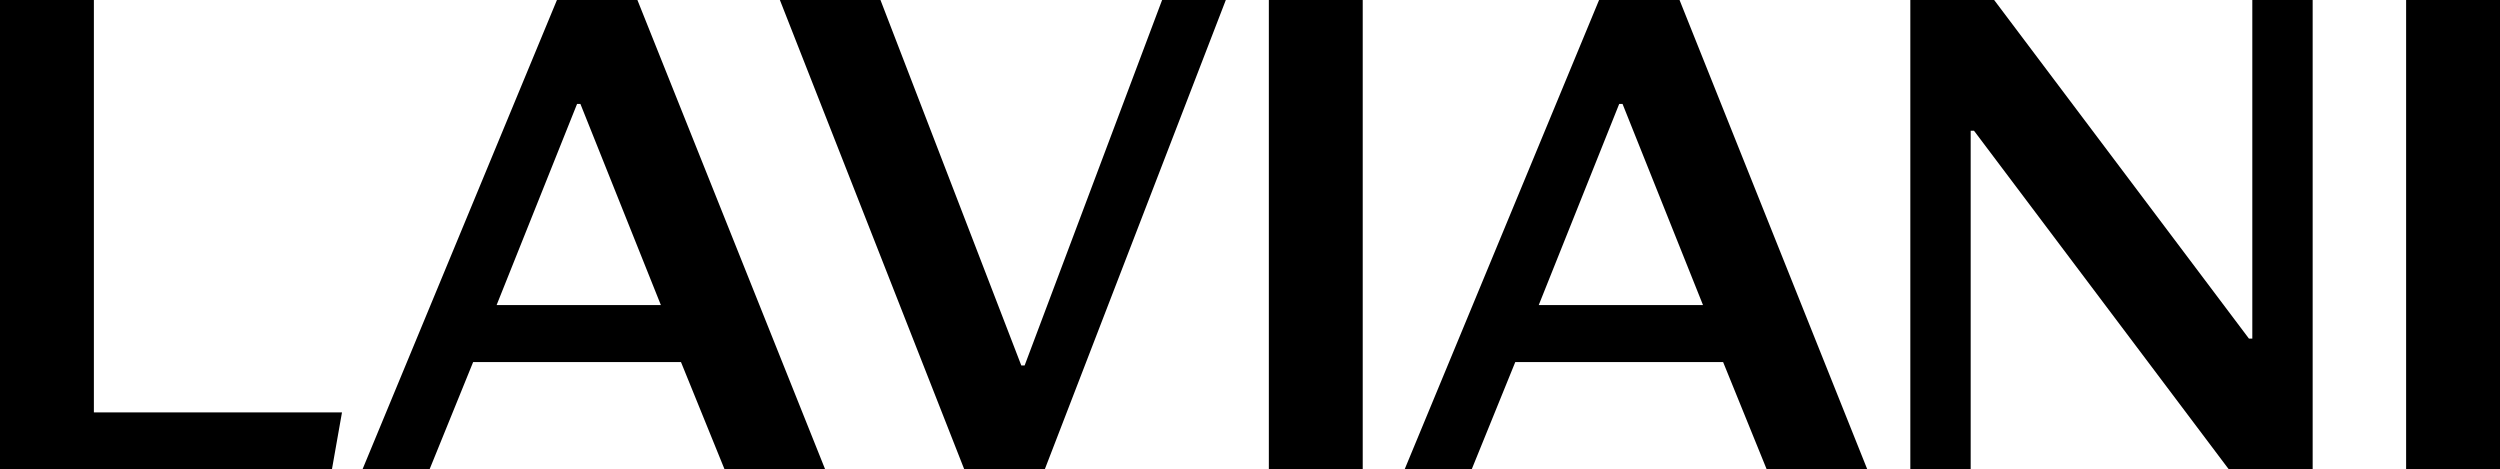
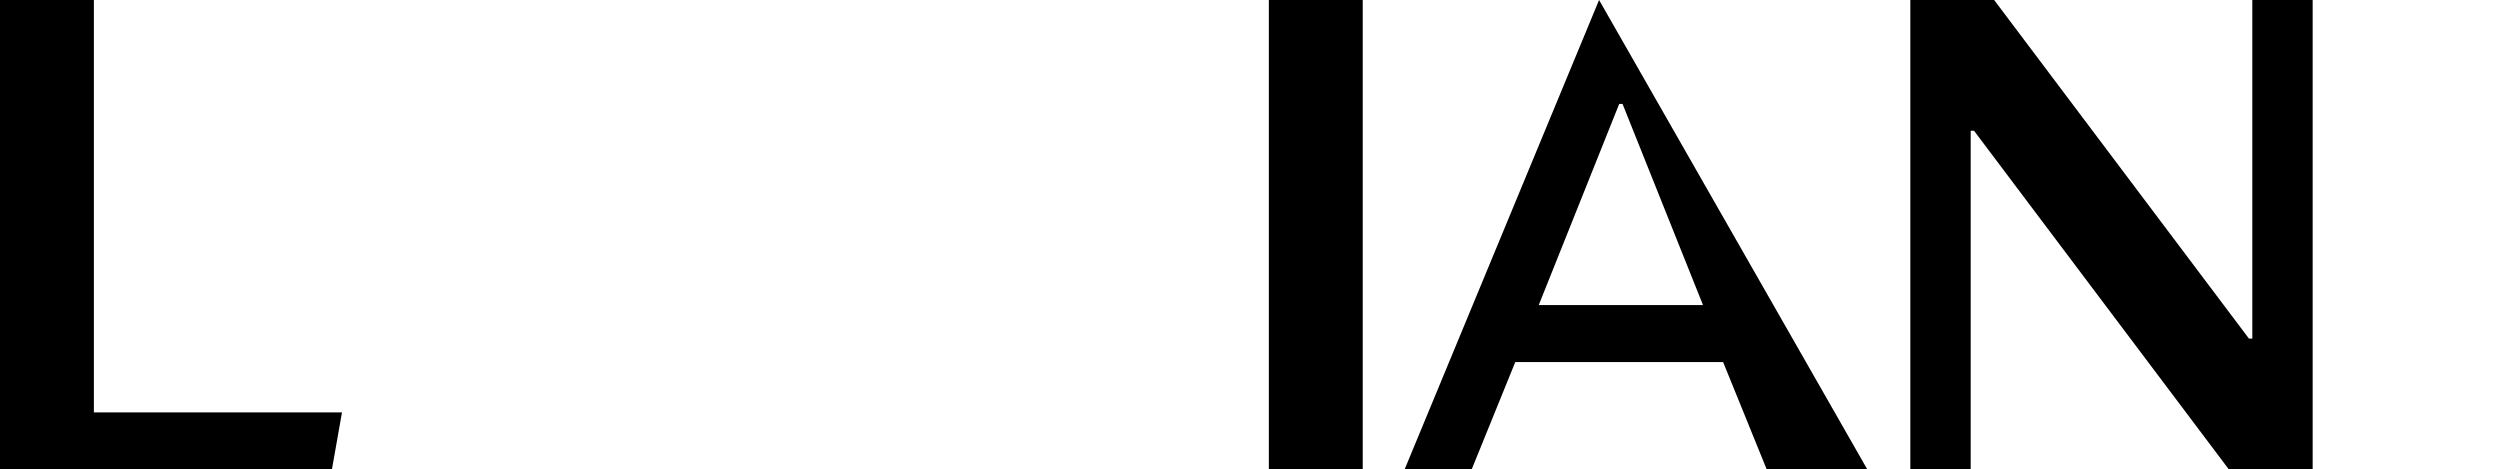
<svg xmlns="http://www.w3.org/2000/svg" width="980" height="184" viewBox="0 0 980 184" fill="none">
  <path d="M36.801 161.656H134.059L130.115 184H0V1.74049e-05H36.801V161.656Z" fill="black" />
-   <path d="M194.665 119.599H259.067L227.523 40.743H226.209L194.665 119.599ZM266.95 141.943H185.465L168.38 184H142.093L218.323 0H249.865L323.467 184H284.038L266.95 141.943Z" fill="black" />
-   <path d="M455.546 0.001H480.518L409.545 183.998H378.001L305.715 0.001H345.145L400.345 143.255H401.659L455.546 0.001Z" fill="black" />
  <path d="M534.185 184H497.386V0.002H534.185V184Z" fill="black" />
-   <path d="M603.18 119.599H667.582L636.039 40.743H634.724L603.18 119.599ZM675.468 141.943H593.981L576.895 184H550.61L626.839 0H658.381L731.983 184H692.553L675.468 141.943Z" fill="black" />
+   <path d="M603.18 119.599H667.582L636.039 40.743H634.724L603.18 119.599ZM675.468 141.943H593.981L576.895 184H550.61L626.839 0L731.983 184H692.553L675.468 141.943Z" fill="black" />
  <path d="M772.506 183.999H748.848V0.002H781.706L881.593 132.74H882.907V0.002H906.563V183.999H873.707L773.818 51.258H772.506V183.999Z" fill="black" />
-   <path d="M980 184H943.199V0.002H980V184Z" fill="black" />
</svg>